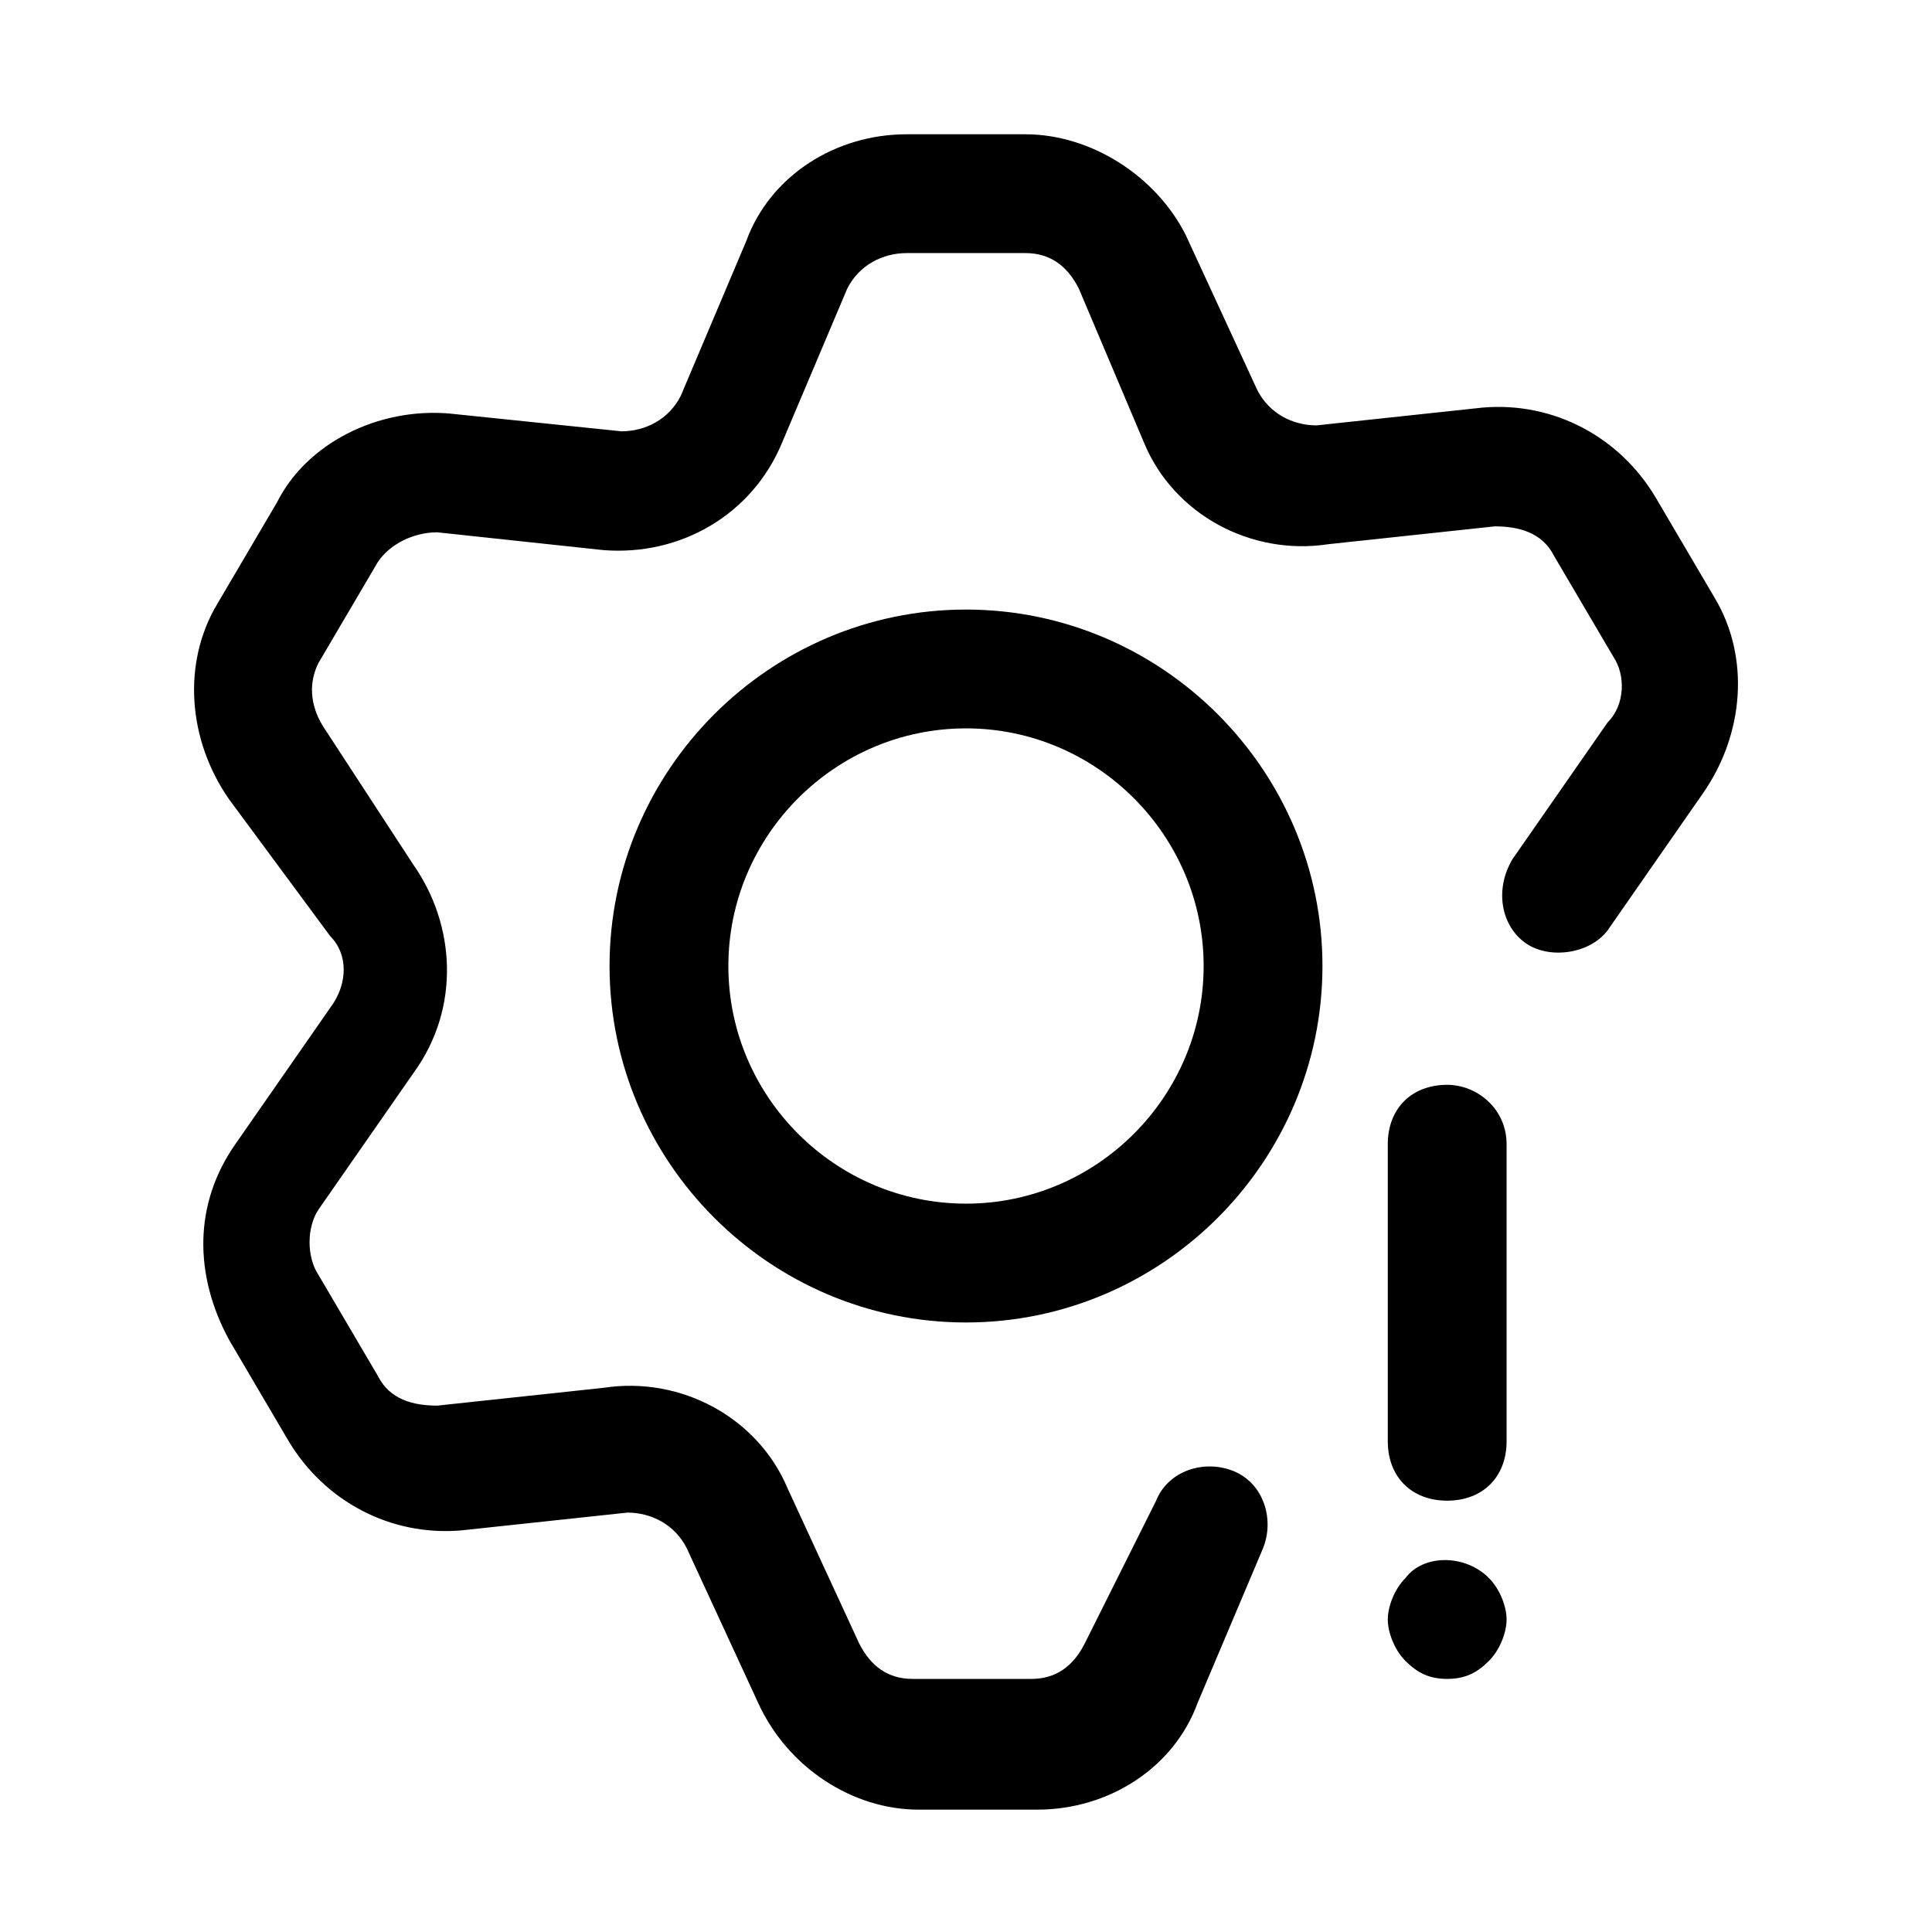
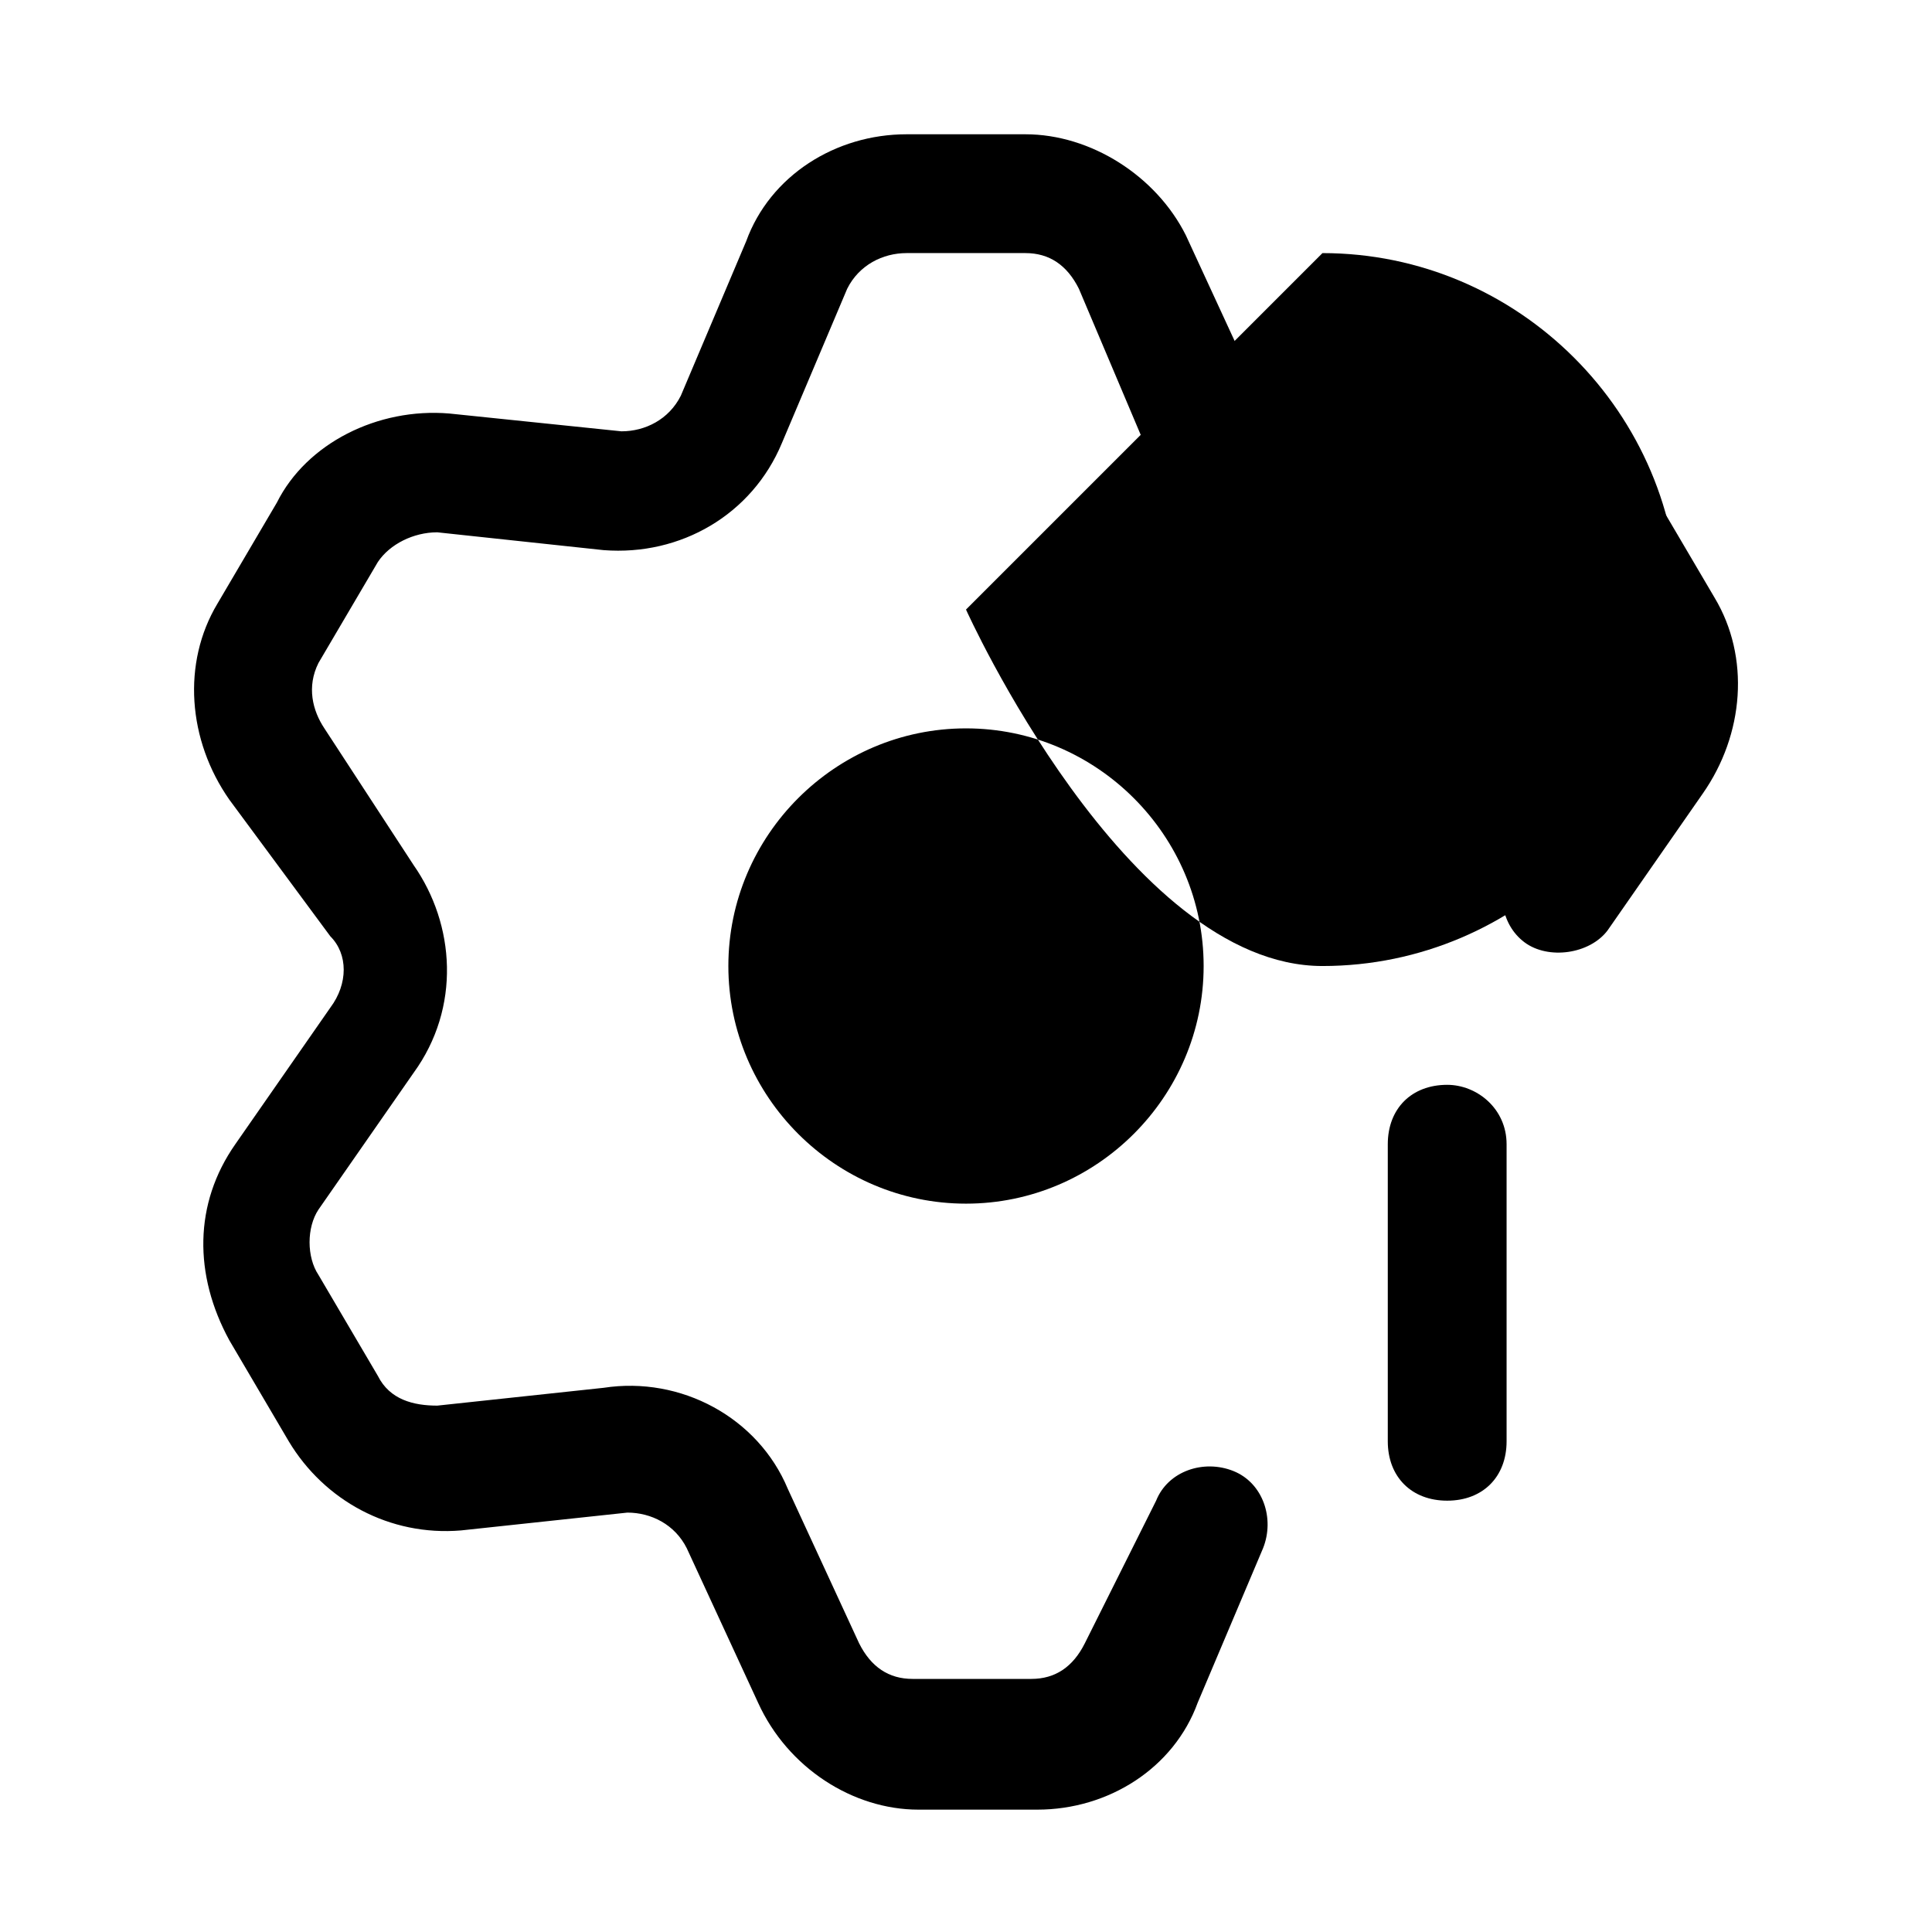
<svg xmlns="http://www.w3.org/2000/svg" fill="#000000" width="800px" height="800px" version="1.1" viewBox="144 144 512 512">
  <g>
-     <path d="m400 305.54c-51.957 0-94.465 42.508-94.465 94.465s42.508 94.465 94.465 94.465 94.465-42.508 94.465-94.465c-0.004-51.957-42.512-94.465-94.465-94.465zm0 157.44c-34.637 0-62.977-28.34-62.977-62.977s28.34-62.977 62.977-62.977 62.977 28.34 62.977 62.977-28.34 62.977-62.977 62.977z" />
+     <path d="m400 305.54s42.508 94.465 94.465 94.465 94.465-42.508 94.465-94.465c-0.004-51.957-42.512-94.465-94.465-94.465zm0 157.44c-34.637 0-62.977-28.34-62.977-62.977s28.34-62.977 62.977-62.977 62.977 28.34 62.977 62.977-28.34 62.977-62.977 62.977z" />
    <path d="m598.38 302.39-15.742-26.766c-9.445-15.742-26.766-25.191-45.656-23.617l-44.082 4.723c-6.297 0-12.594-3.148-15.742-9.445l-18.895-40.934c-7.879-15.746-25.195-26.766-42.516-26.766h-31.488c-18.895 0-36.211 11.02-42.508 28.34l-17.32 40.934c-3.148 6.297-9.445 9.445-15.742 9.445l-45.66-4.723c-18.891-1.574-37.785 7.871-45.656 23.617l-15.742 26.766c-9.445 15.742-7.871 36.211 3.148 51.957l26.766 36.211c4.723 4.723 4.723 12.594 0 18.895l-25.191 36.211c-11.02 15.742-11.02 34.637-1.574 51.957l15.742 26.766c9.445 15.742 26.766 25.191 45.656 23.617l44.082-4.723c6.297 0 12.594 3.148 15.742 9.445l18.895 40.934c7.871 17.32 25.191 28.34 42.508 28.34h31.488c18.895 0 36.211-11.02 42.508-28.34l17.32-40.934c3.148-7.871 0-17.32-7.871-20.469s-17.32 0-20.469 7.871l-18.887 37.781c-3.148 6.297-7.871 9.445-14.168 9.445h-31.488c-6.297 0-11.02-3.148-14.168-9.445l-18.898-40.934c-7.871-18.895-28.34-29.914-48.805-26.766l-44.082 4.723c-6.297 0-12.594-1.574-15.742-7.871l-15.742-26.766c-3.148-4.723-3.148-12.594 0-17.32l25.191-36.211c12.594-17.32 11.02-39.359 0-55.105l-23.625-36.207c-3.148-4.723-4.723-11.02-1.574-17.32l15.742-26.766c3.148-4.723 9.445-7.871 15.742-7.871l44.09 4.723c20.469 1.574 39.359-9.445 47.23-28.34l17.32-40.934c3.148-6.297 9.445-9.445 15.742-9.445h31.488c6.297 0 11.02 3.148 14.168 9.445l17.32 40.934c7.871 18.895 28.34 29.914 48.805 26.766l44.082-4.723c6.297 0 12.594 1.574 15.742 7.871l15.742 26.766c3.148 4.723 3.148 12.594-1.574 17.32l-25.191 36.211c-4.723 7.871-3.148 17.32 3.148 22.043s17.32 3.148 22.043-3.148l25.191-36.211c11.027-15.746 12.602-36.215 3.156-51.957z" />
    <path d="m527.52 431.49c-9.445 0-15.742 6.297-15.742 15.742v78.719c0 9.445 6.297 15.742 15.742 15.742 9.445 0 15.742-6.297 15.742-15.742v-78.719c0.004-9.445-7.867-15.742-15.742-15.742z" />
-     <path d="m516.5 562.16c-3.148 3.148-4.723 7.871-4.723 11.02 0 3.148 1.574 7.871 4.723 11.02 3.148 3.148 6.297 4.723 11.02 4.723 4.723 0 7.871-1.574 11.02-4.723 3.148-3.148 4.723-7.871 4.723-11.02 0-3.148-1.574-7.871-4.723-11.02-6.293-6.301-17.316-6.301-22.039 0z" />
  </g>
</svg>